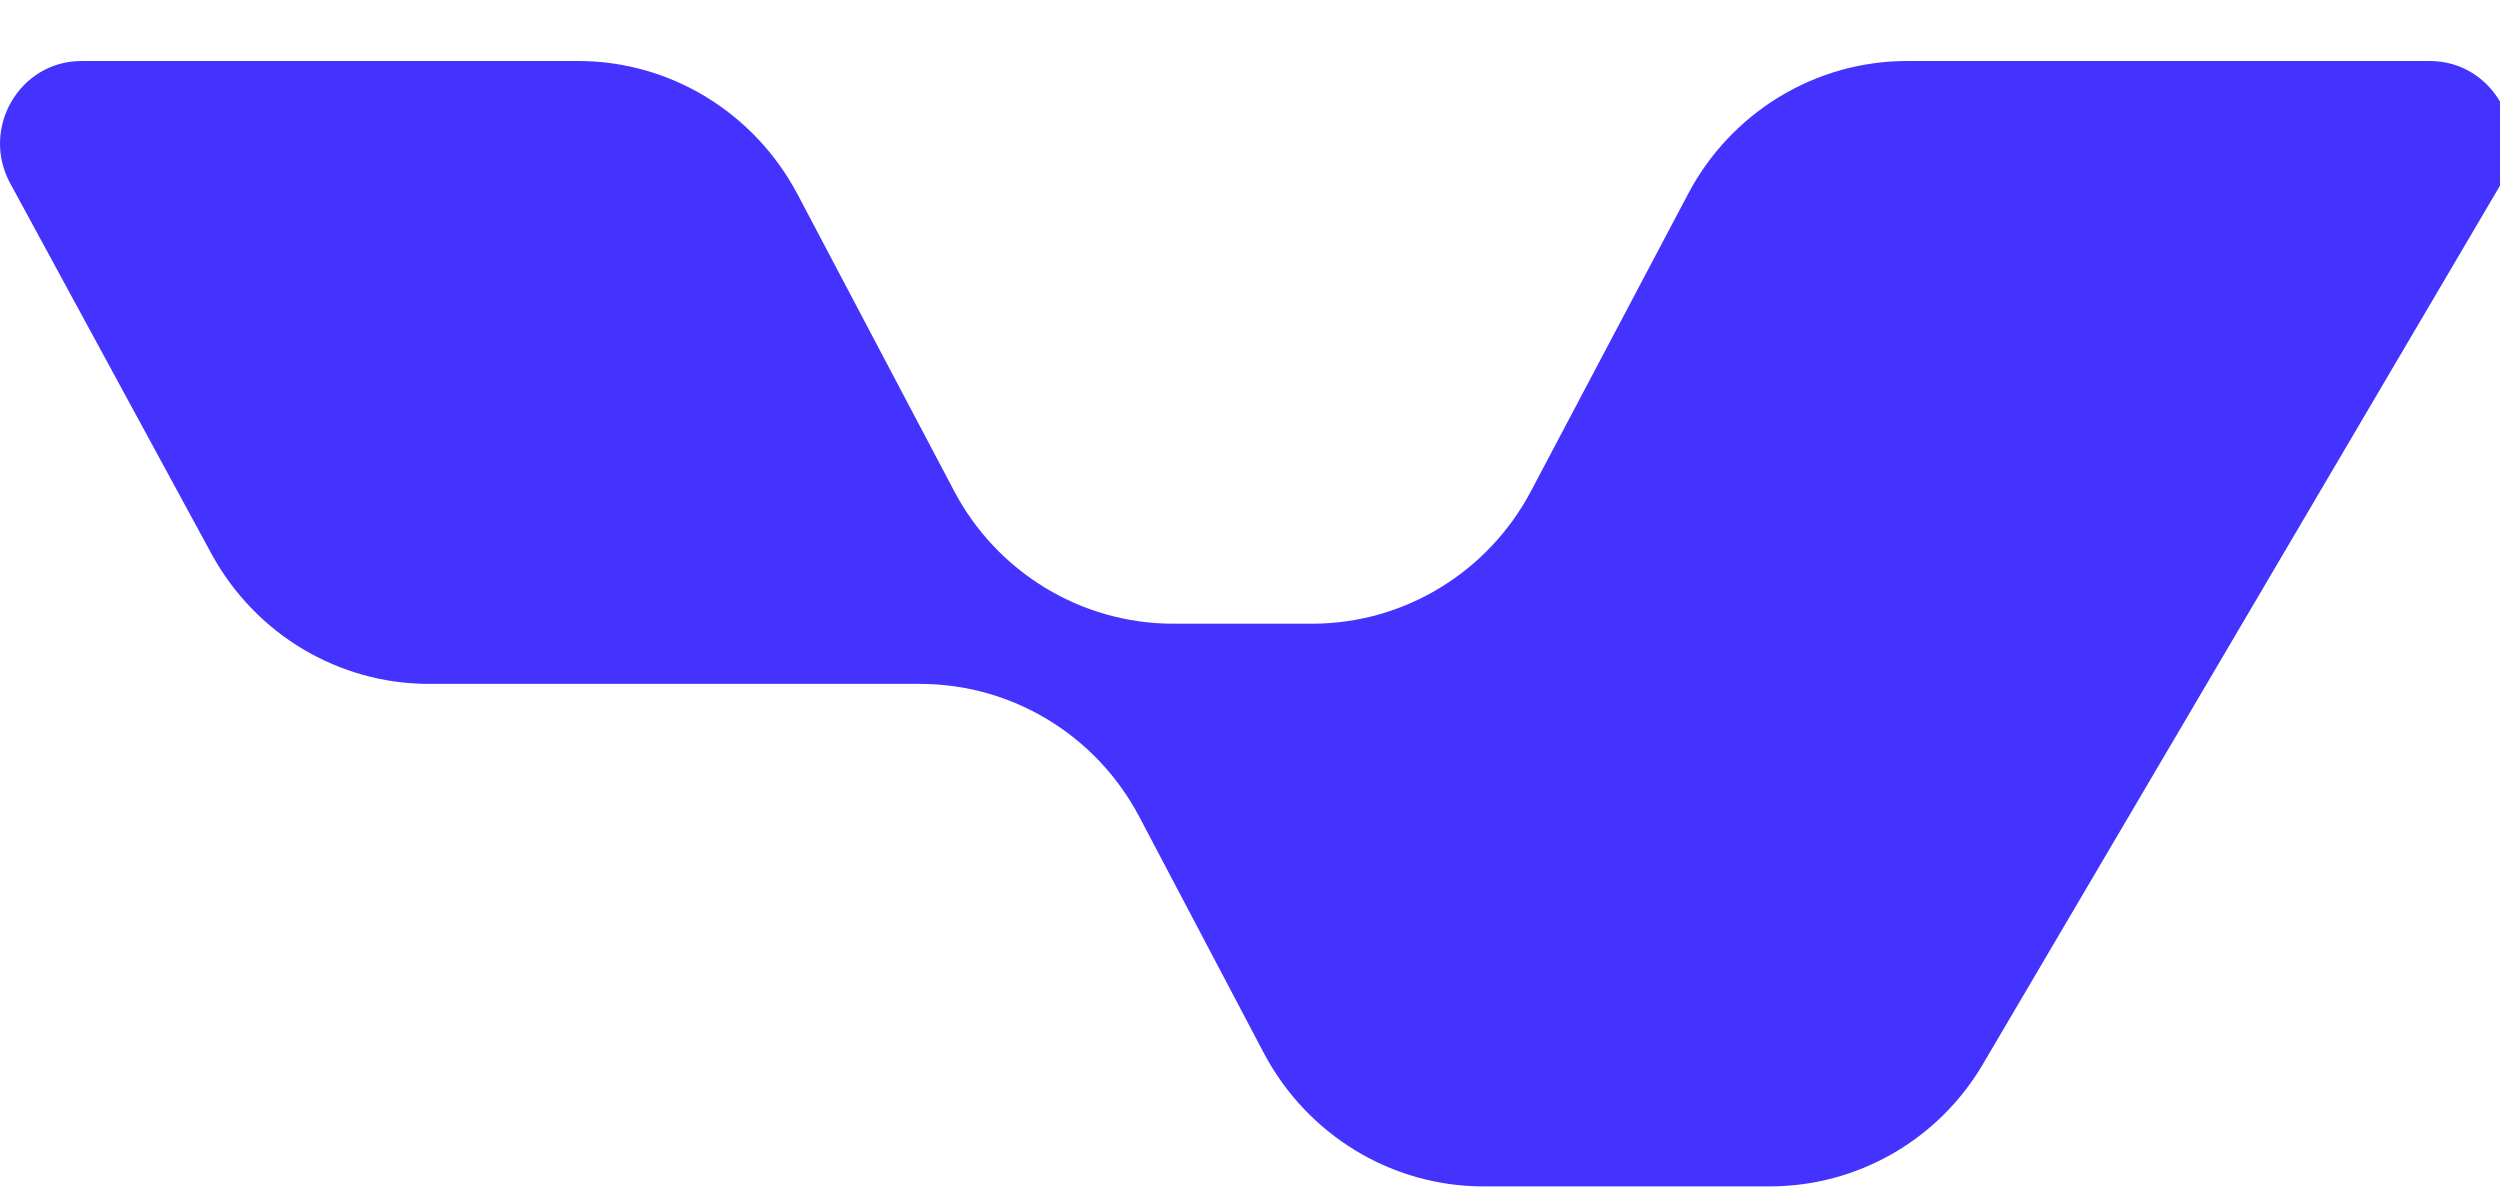
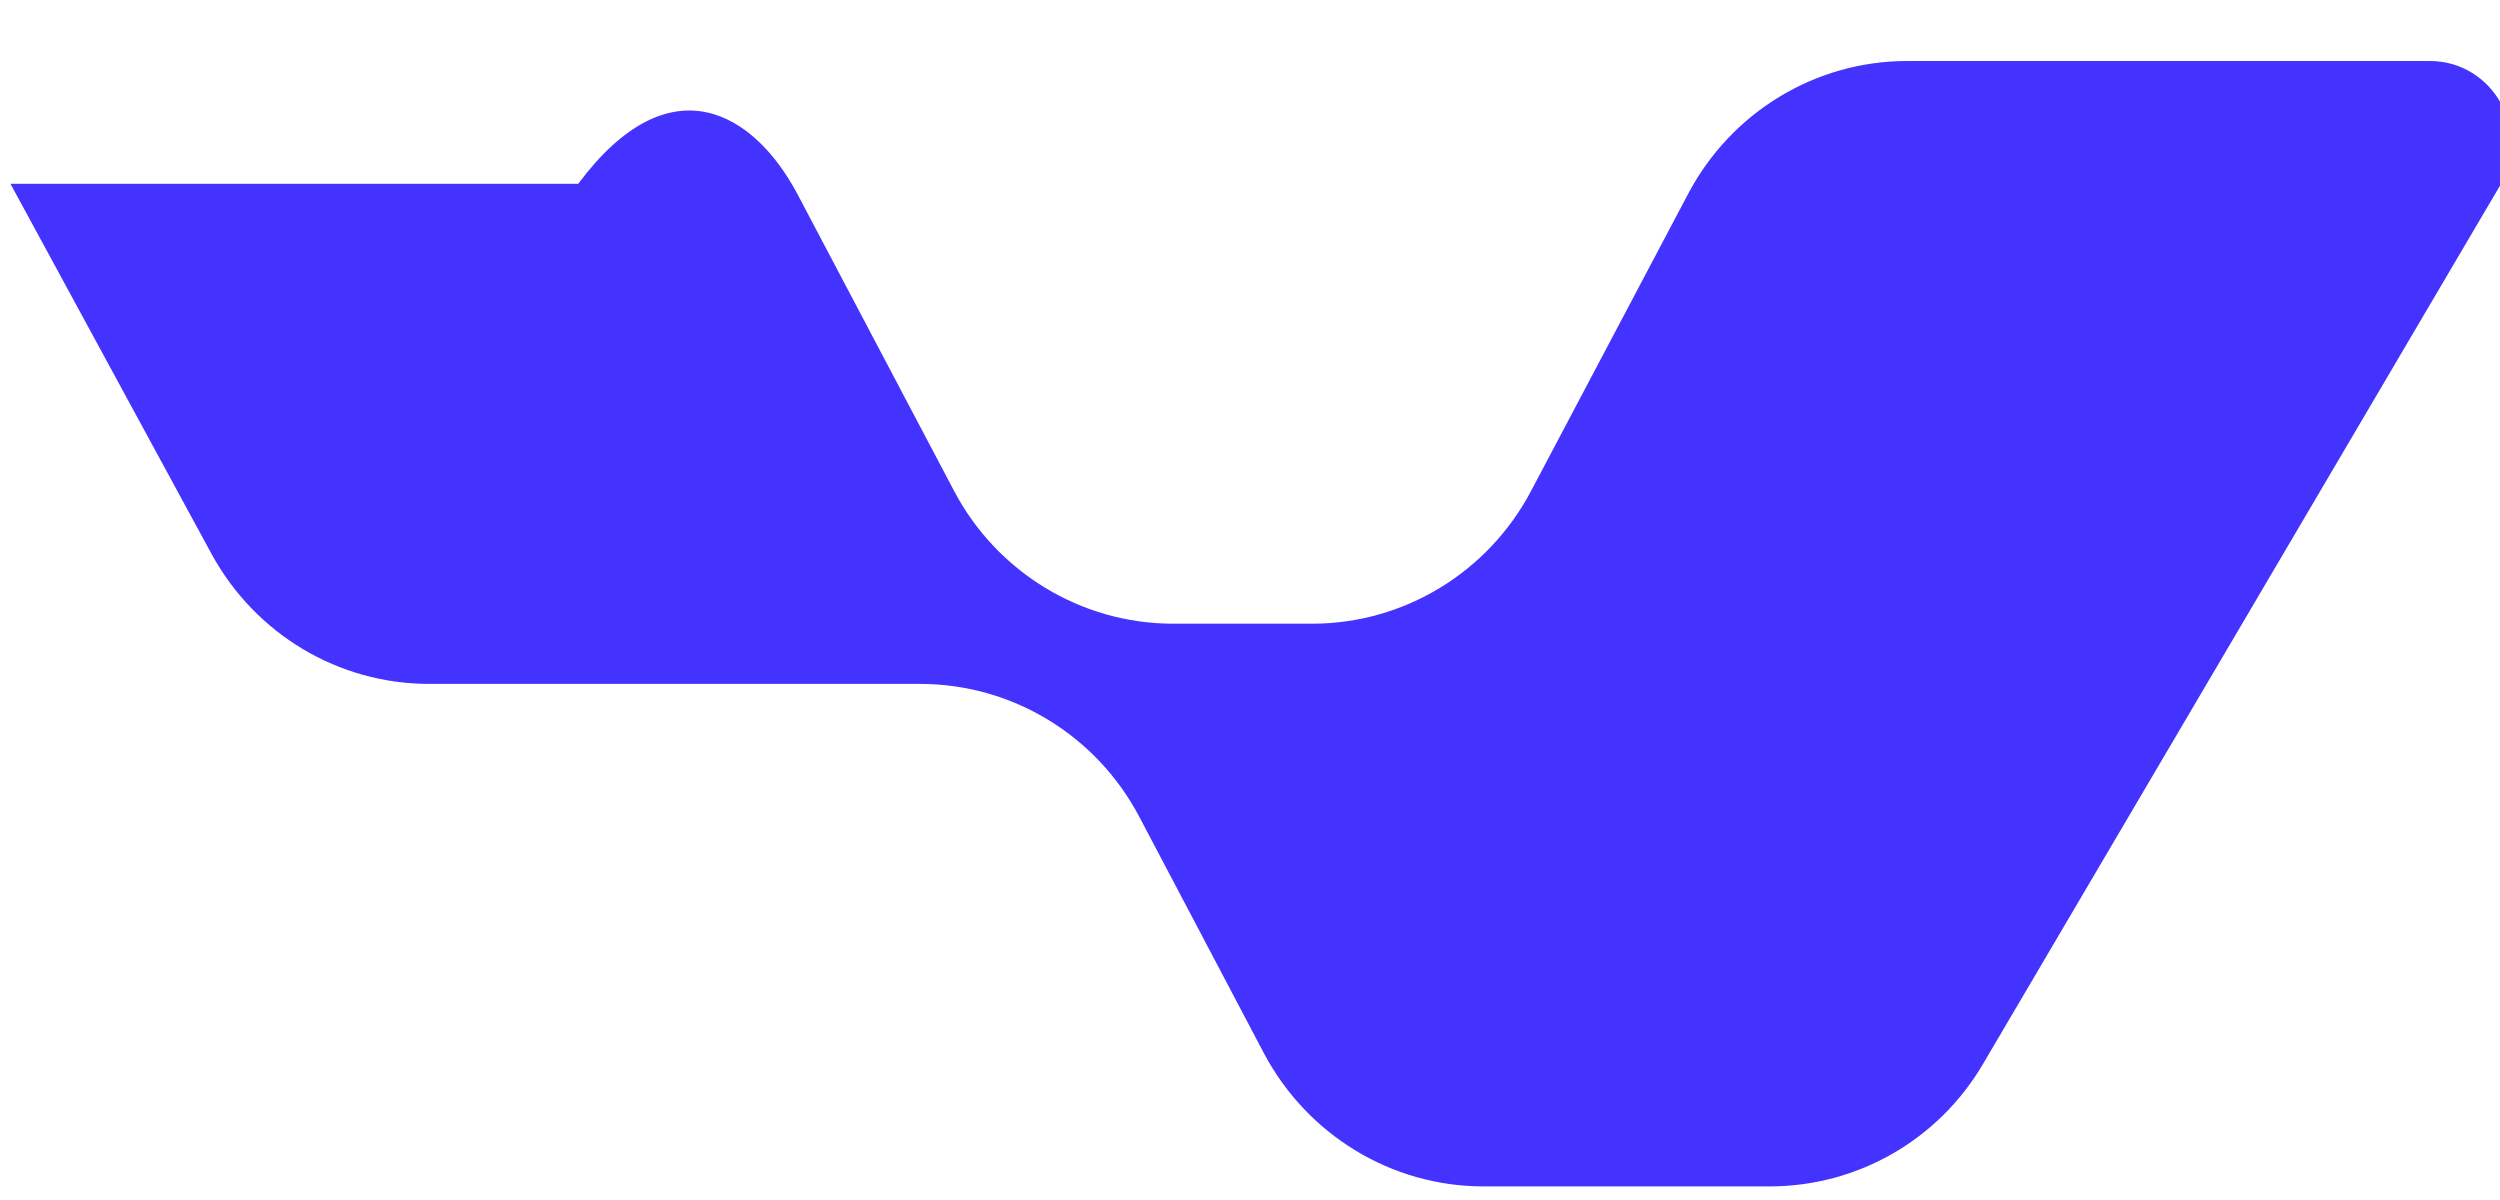
<svg xmlns="http://www.w3.org/2000/svg" width="50" height="24" viewBox="0 0 50 24" fill="none">
-   <path d="M15.952 3.888L19.075 9.806C19.937 11.451 21.63 12.474 23.463 12.474H26.243C28.076 12.474 29.762 11.451 30.624 9.814L33.761 3.88C34.624 2.243 36.309 1.22 38.142 1.22H48.596C49.862 1.22 50.647 2.621 49.994 3.723L39.664 21.273C38.771 22.8 37.148 23.728 35.393 23.728H29.668C27.835 23.728 26.15 22.705 25.28 21.068L22.787 16.338C21.925 14.701 20.239 13.678 18.399 13.678H8.582C6.772 13.678 5.11 12.687 4.232 11.081L0.209 3.676C-0.397 2.574 0.388 1.22 1.63 1.22H11.564C13.397 1.22 15.082 2.243 15.952 3.888Z" fill="#4433FF" />
+   <path d="M15.952 3.888L19.075 9.806C19.937 11.451 21.63 12.474 23.463 12.474H26.243C28.076 12.474 29.762 11.451 30.624 9.814L33.761 3.88C34.624 2.243 36.309 1.22 38.142 1.22H48.596C49.862 1.22 50.647 2.621 49.994 3.723L39.664 21.273C38.771 22.8 37.148 23.728 35.393 23.728H29.668C27.835 23.728 26.15 22.705 25.28 21.068L22.787 16.338C21.925 14.701 20.239 13.678 18.399 13.678H8.582C6.772 13.678 5.11 12.687 4.232 11.081L0.209 3.676H11.564C13.397 1.22 15.082 2.243 15.952 3.888Z" fill="#4433FF" />
</svg>